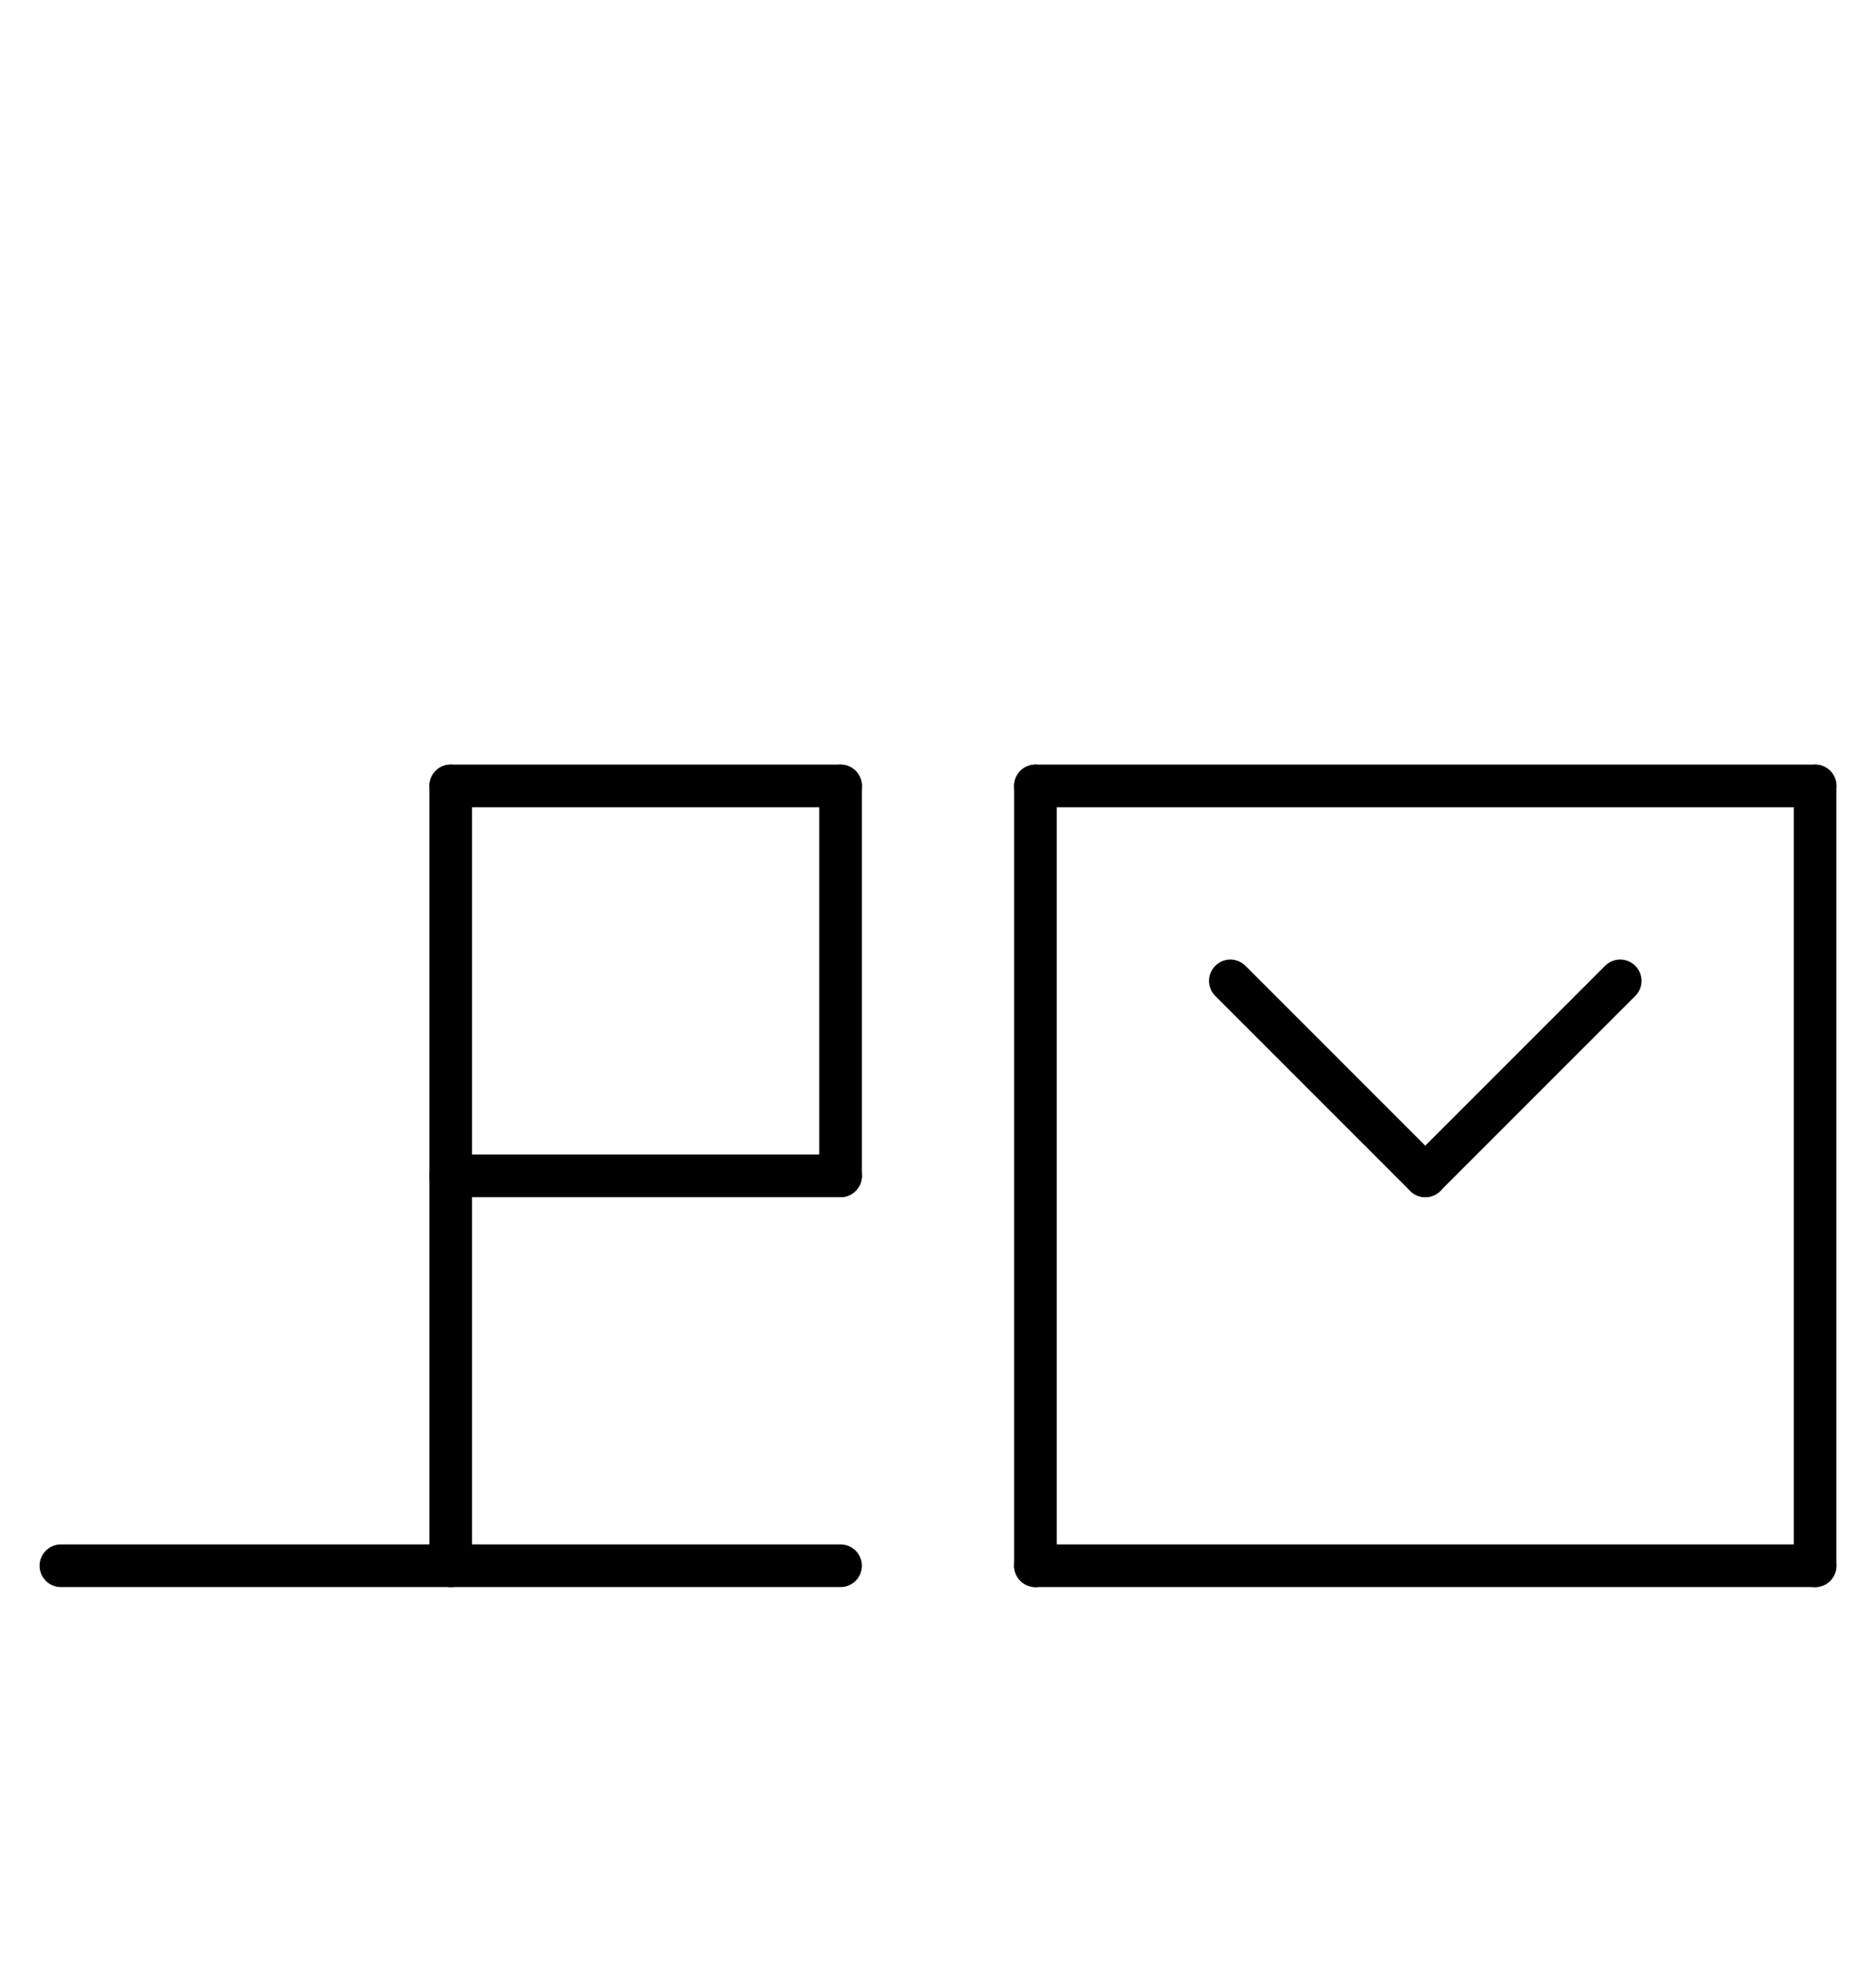
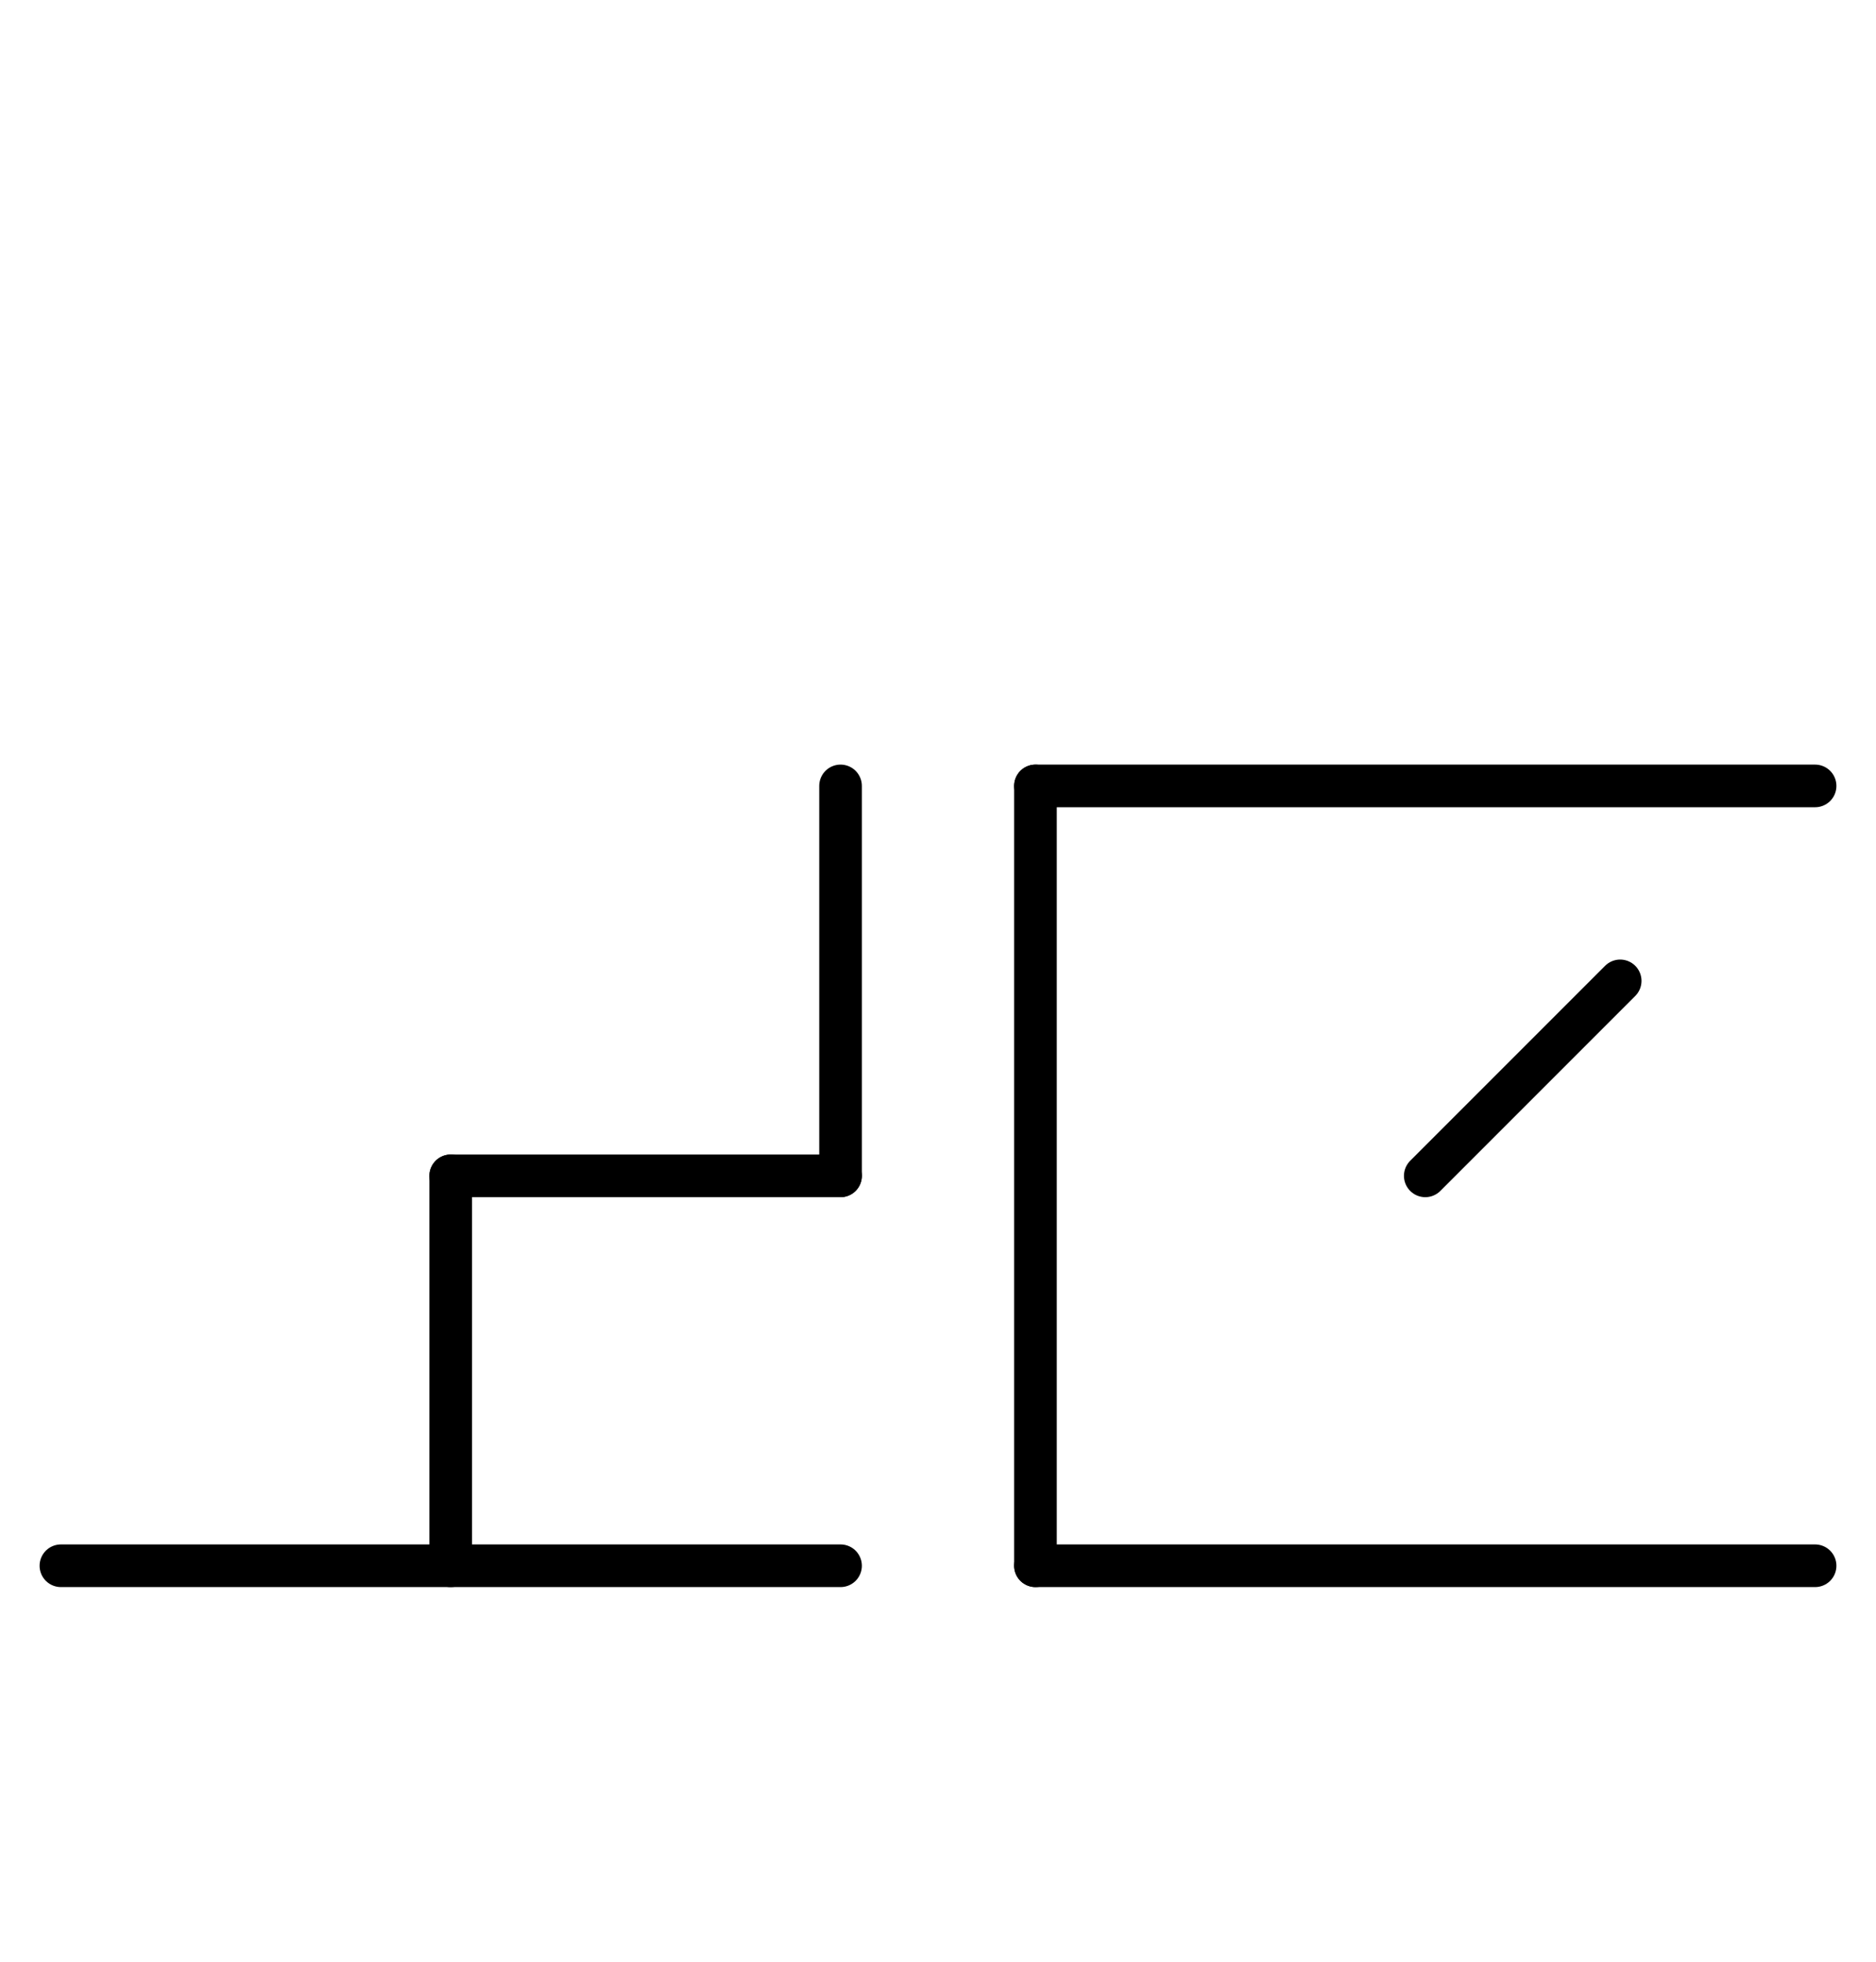
<svg xmlns="http://www.w3.org/2000/svg" fill-rule="evenodd" height="4.552in" preserveAspectRatio="none" stroke-linecap="round" viewBox="0 0 616 644" width="4.354in">
  <style type="text/css">
.brush0 { fill: rgb(255,255,255); }
.pen0 { stroke: rgb(0,0,0); stroke-width: 1; stroke-linejoin: round; }
.font0 { font-size: 13px; font-family: "MS Sans Serif"; }
.pen1 { stroke: rgb(0,0,0); stroke-width: 14; stroke-linejoin: round; }
.brush1 { fill: none; }
.font1 { font-weight: bold; font-size: 20px; font-family: System, sans-serif; }
</style>
  <g>
    <line class="pen1" fill="none" x1="20" x2="276" y1="514" y2="514" />
    <line class="pen1" fill="none" x1="148" x2="148" y1="386" y2="514" />
-     <line class="pen1" fill="none" x1="148" x2="276" y1="258" y2="258" />
    <line class="pen1" fill="none" x1="276" x2="276" y1="258" y2="386" />
    <line class="pen1" fill="none" x1="276" x2="148" y1="386" y2="386" />
-     <line class="pen1" fill="none" x1="148" x2="148" y1="386" y2="258" />
    <line class="pen1" fill="none" x1="340" x2="596" y1="258" y2="258" />
-     <line class="pen1" fill="none" x1="596" x2="596" y1="258" y2="514" />
    <line class="pen1" fill="none" x1="596" x2="340" y1="514" y2="514" />
    <line class="pen1" fill="none" x1="340" x2="340" y1="514" y2="258" />
-     <line class="pen1" fill="none" x1="404" x2="468" y1="322" y2="386" />
    <line class="pen1" fill="none" x1="468" x2="532" y1="386" y2="322" />
  </g>
</svg>